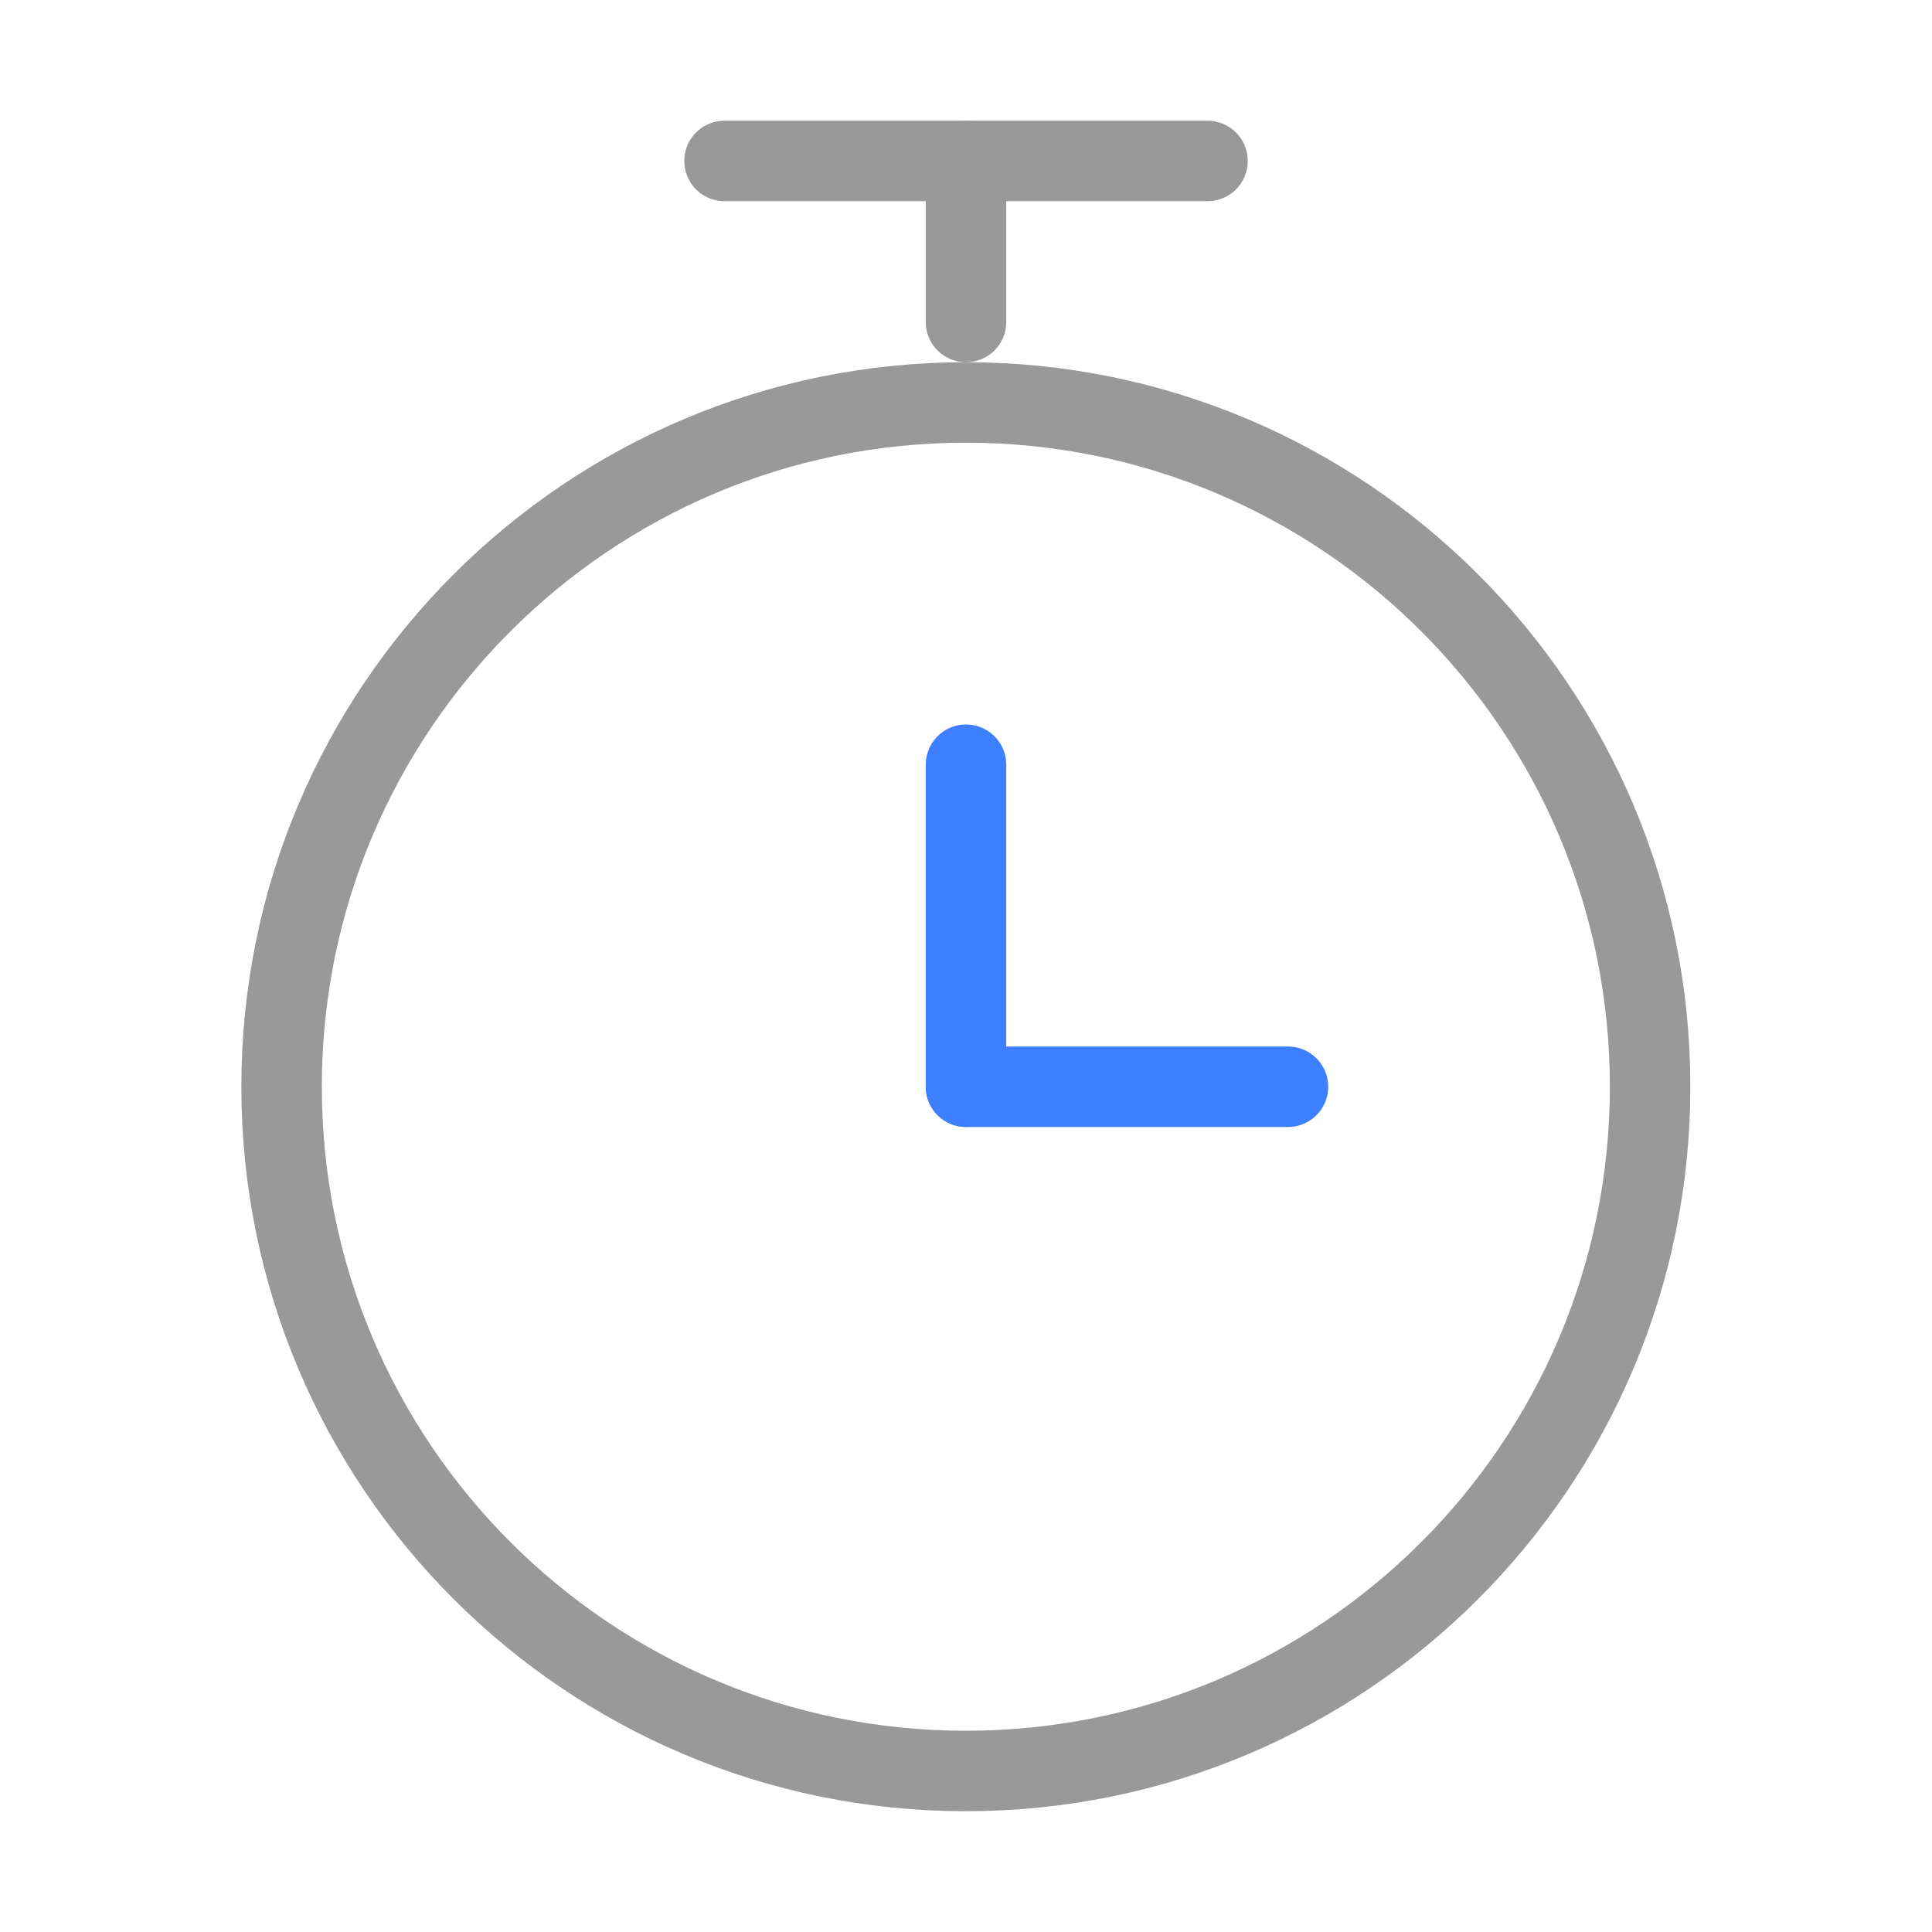
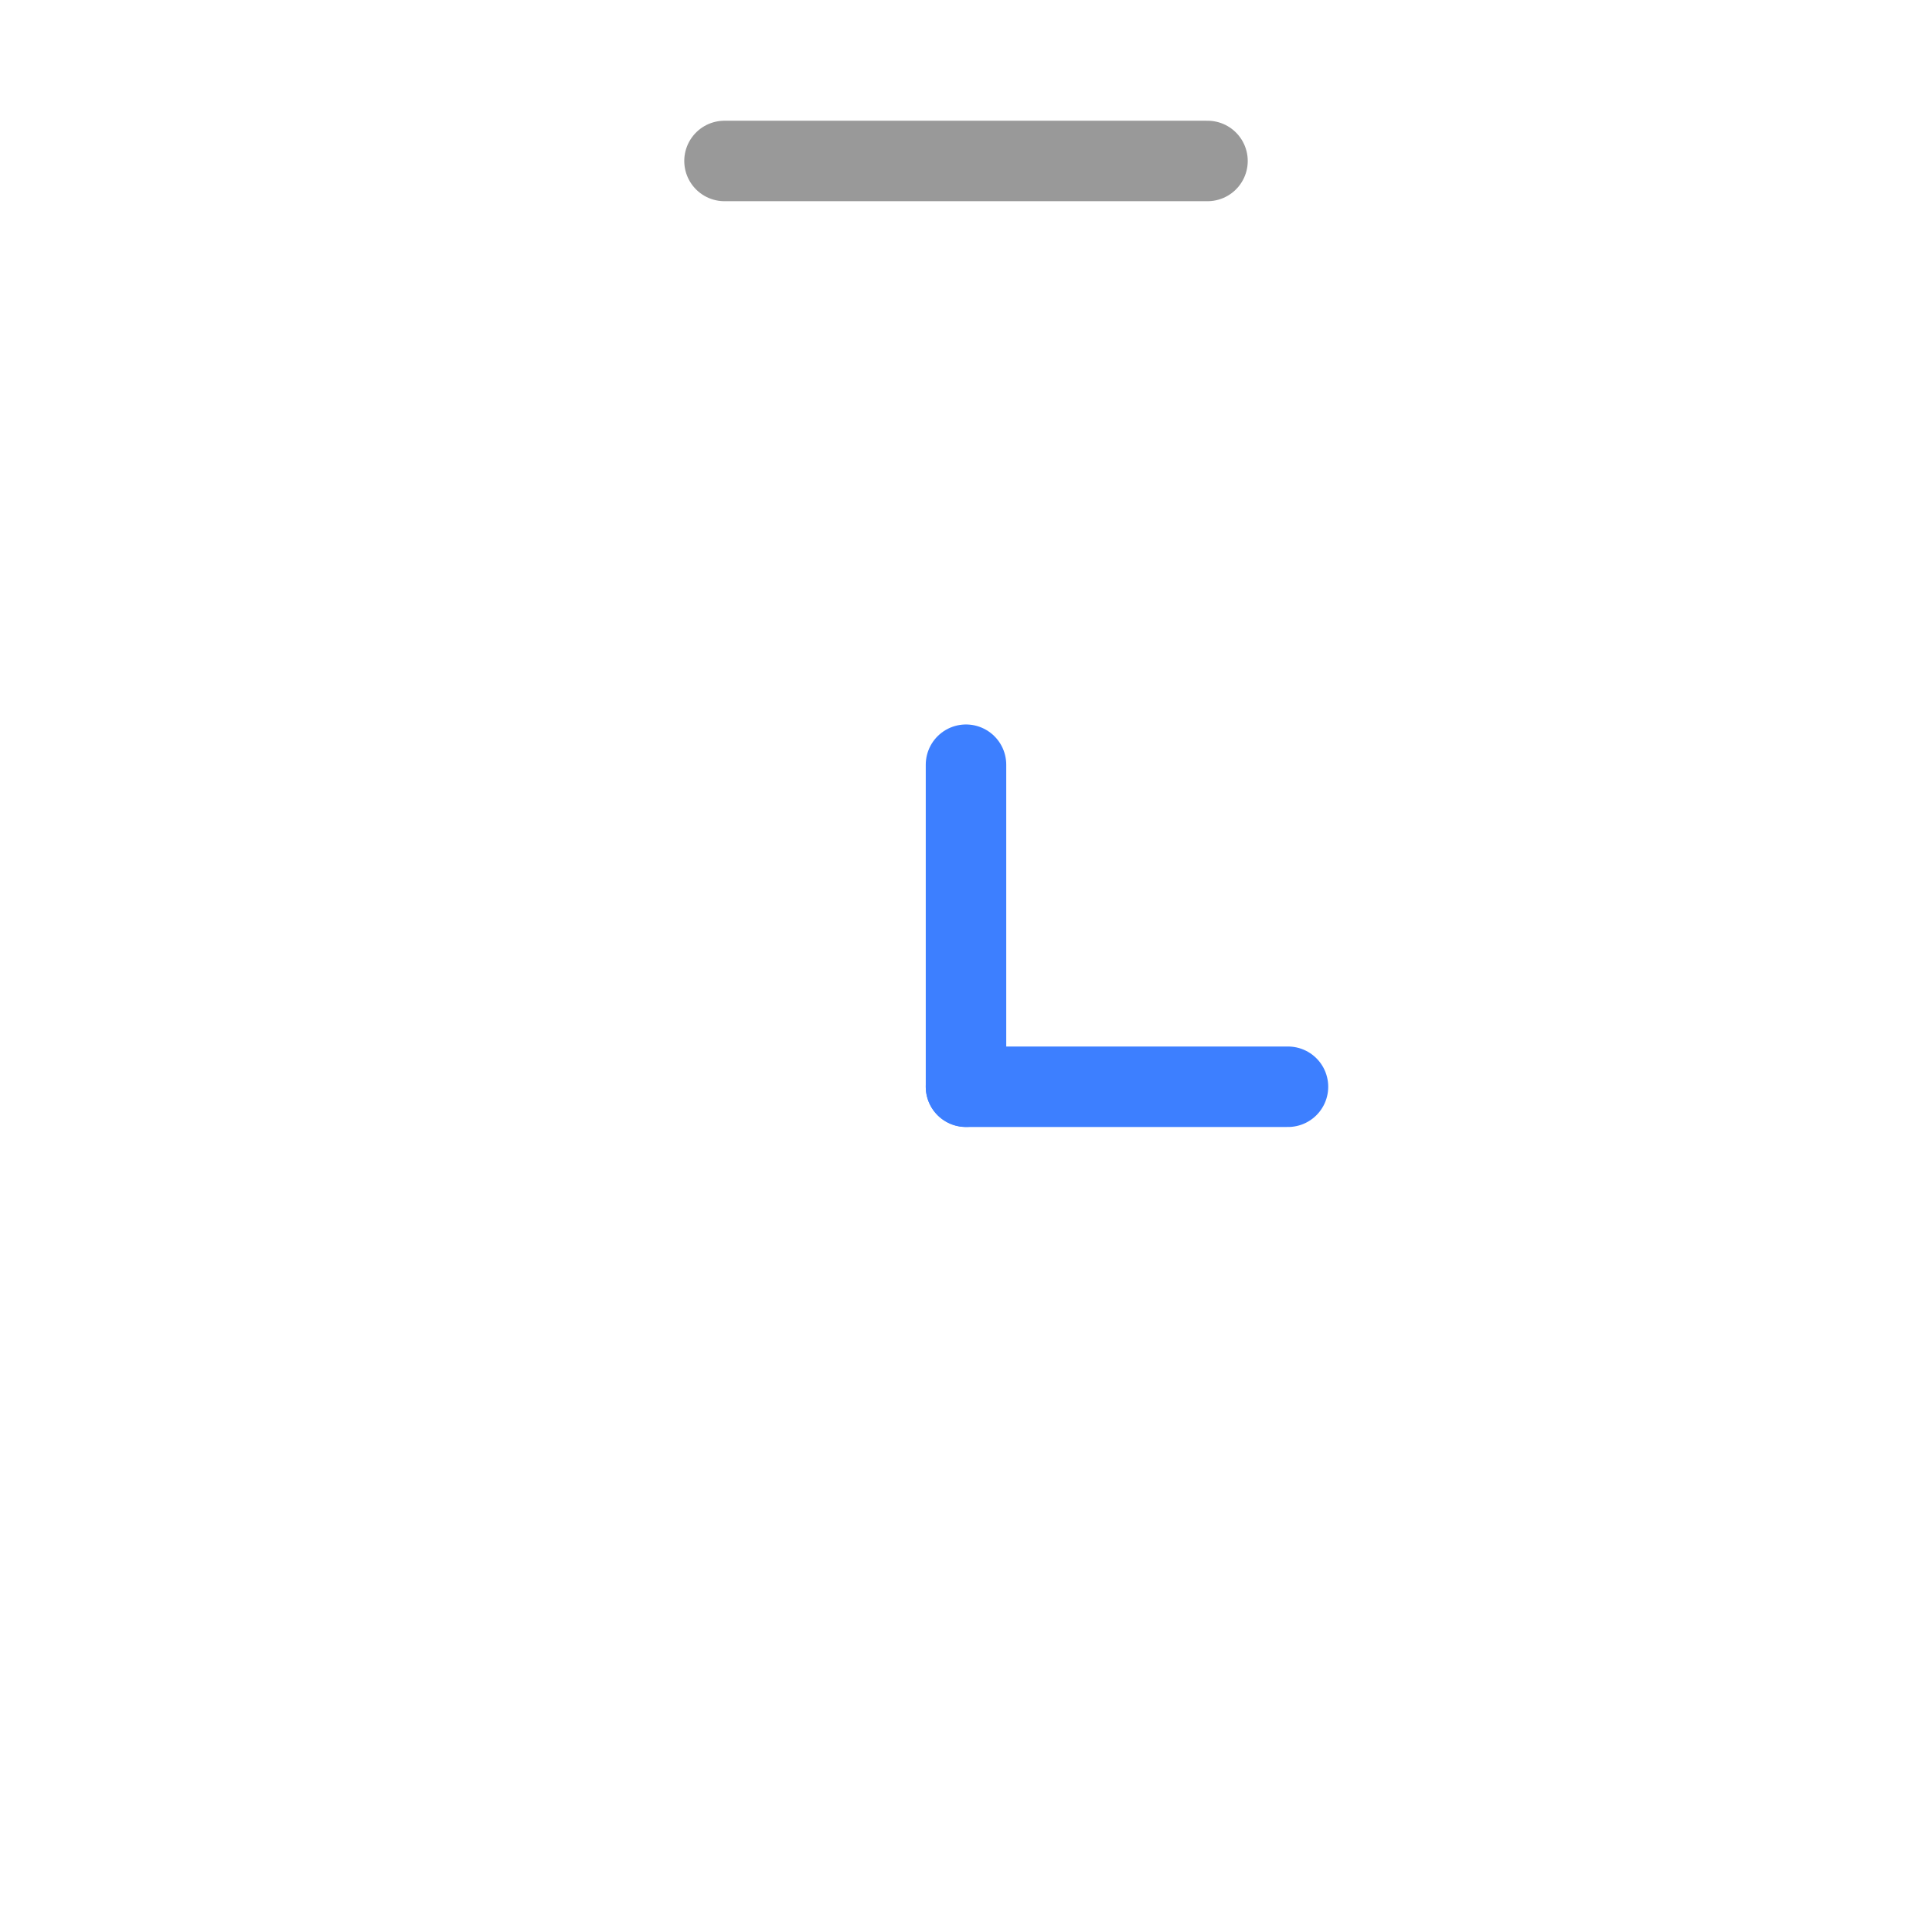
<svg xmlns="http://www.w3.org/2000/svg" width="32" height="32" viewBox="0 0 32 32" fill="none">
-   <path d="M15.997 29.333C22.257 29.333 27.331 24.259 27.331 17.999C27.331 11.74 22.257 6.666 15.997 6.666C9.738 6.666 4.664 11.74 4.664 17.999C4.664 24.259 9.738 29.333 15.997 29.333Z" stroke="#999999" stroke-width="1.333" stroke-linejoin="round" />
  <path d="M12 2.666H20" stroke="#999999" stroke-width="1.333" stroke-linecap="round" stroke-linejoin="round" />
  <path d="M16 12.666V17.999" stroke="#3D7FFF" stroke-width="1.333" stroke-linecap="round" stroke-linejoin="round" />
  <path d="M21.333 18H16" stroke="#3D7FFF" stroke-width="1.333" stroke-linecap="round" stroke-linejoin="round" />
-   <path d="M16 2.666V5.333" stroke="#999999" stroke-width="1.333" stroke-linecap="round" stroke-linejoin="round" />
</svg>